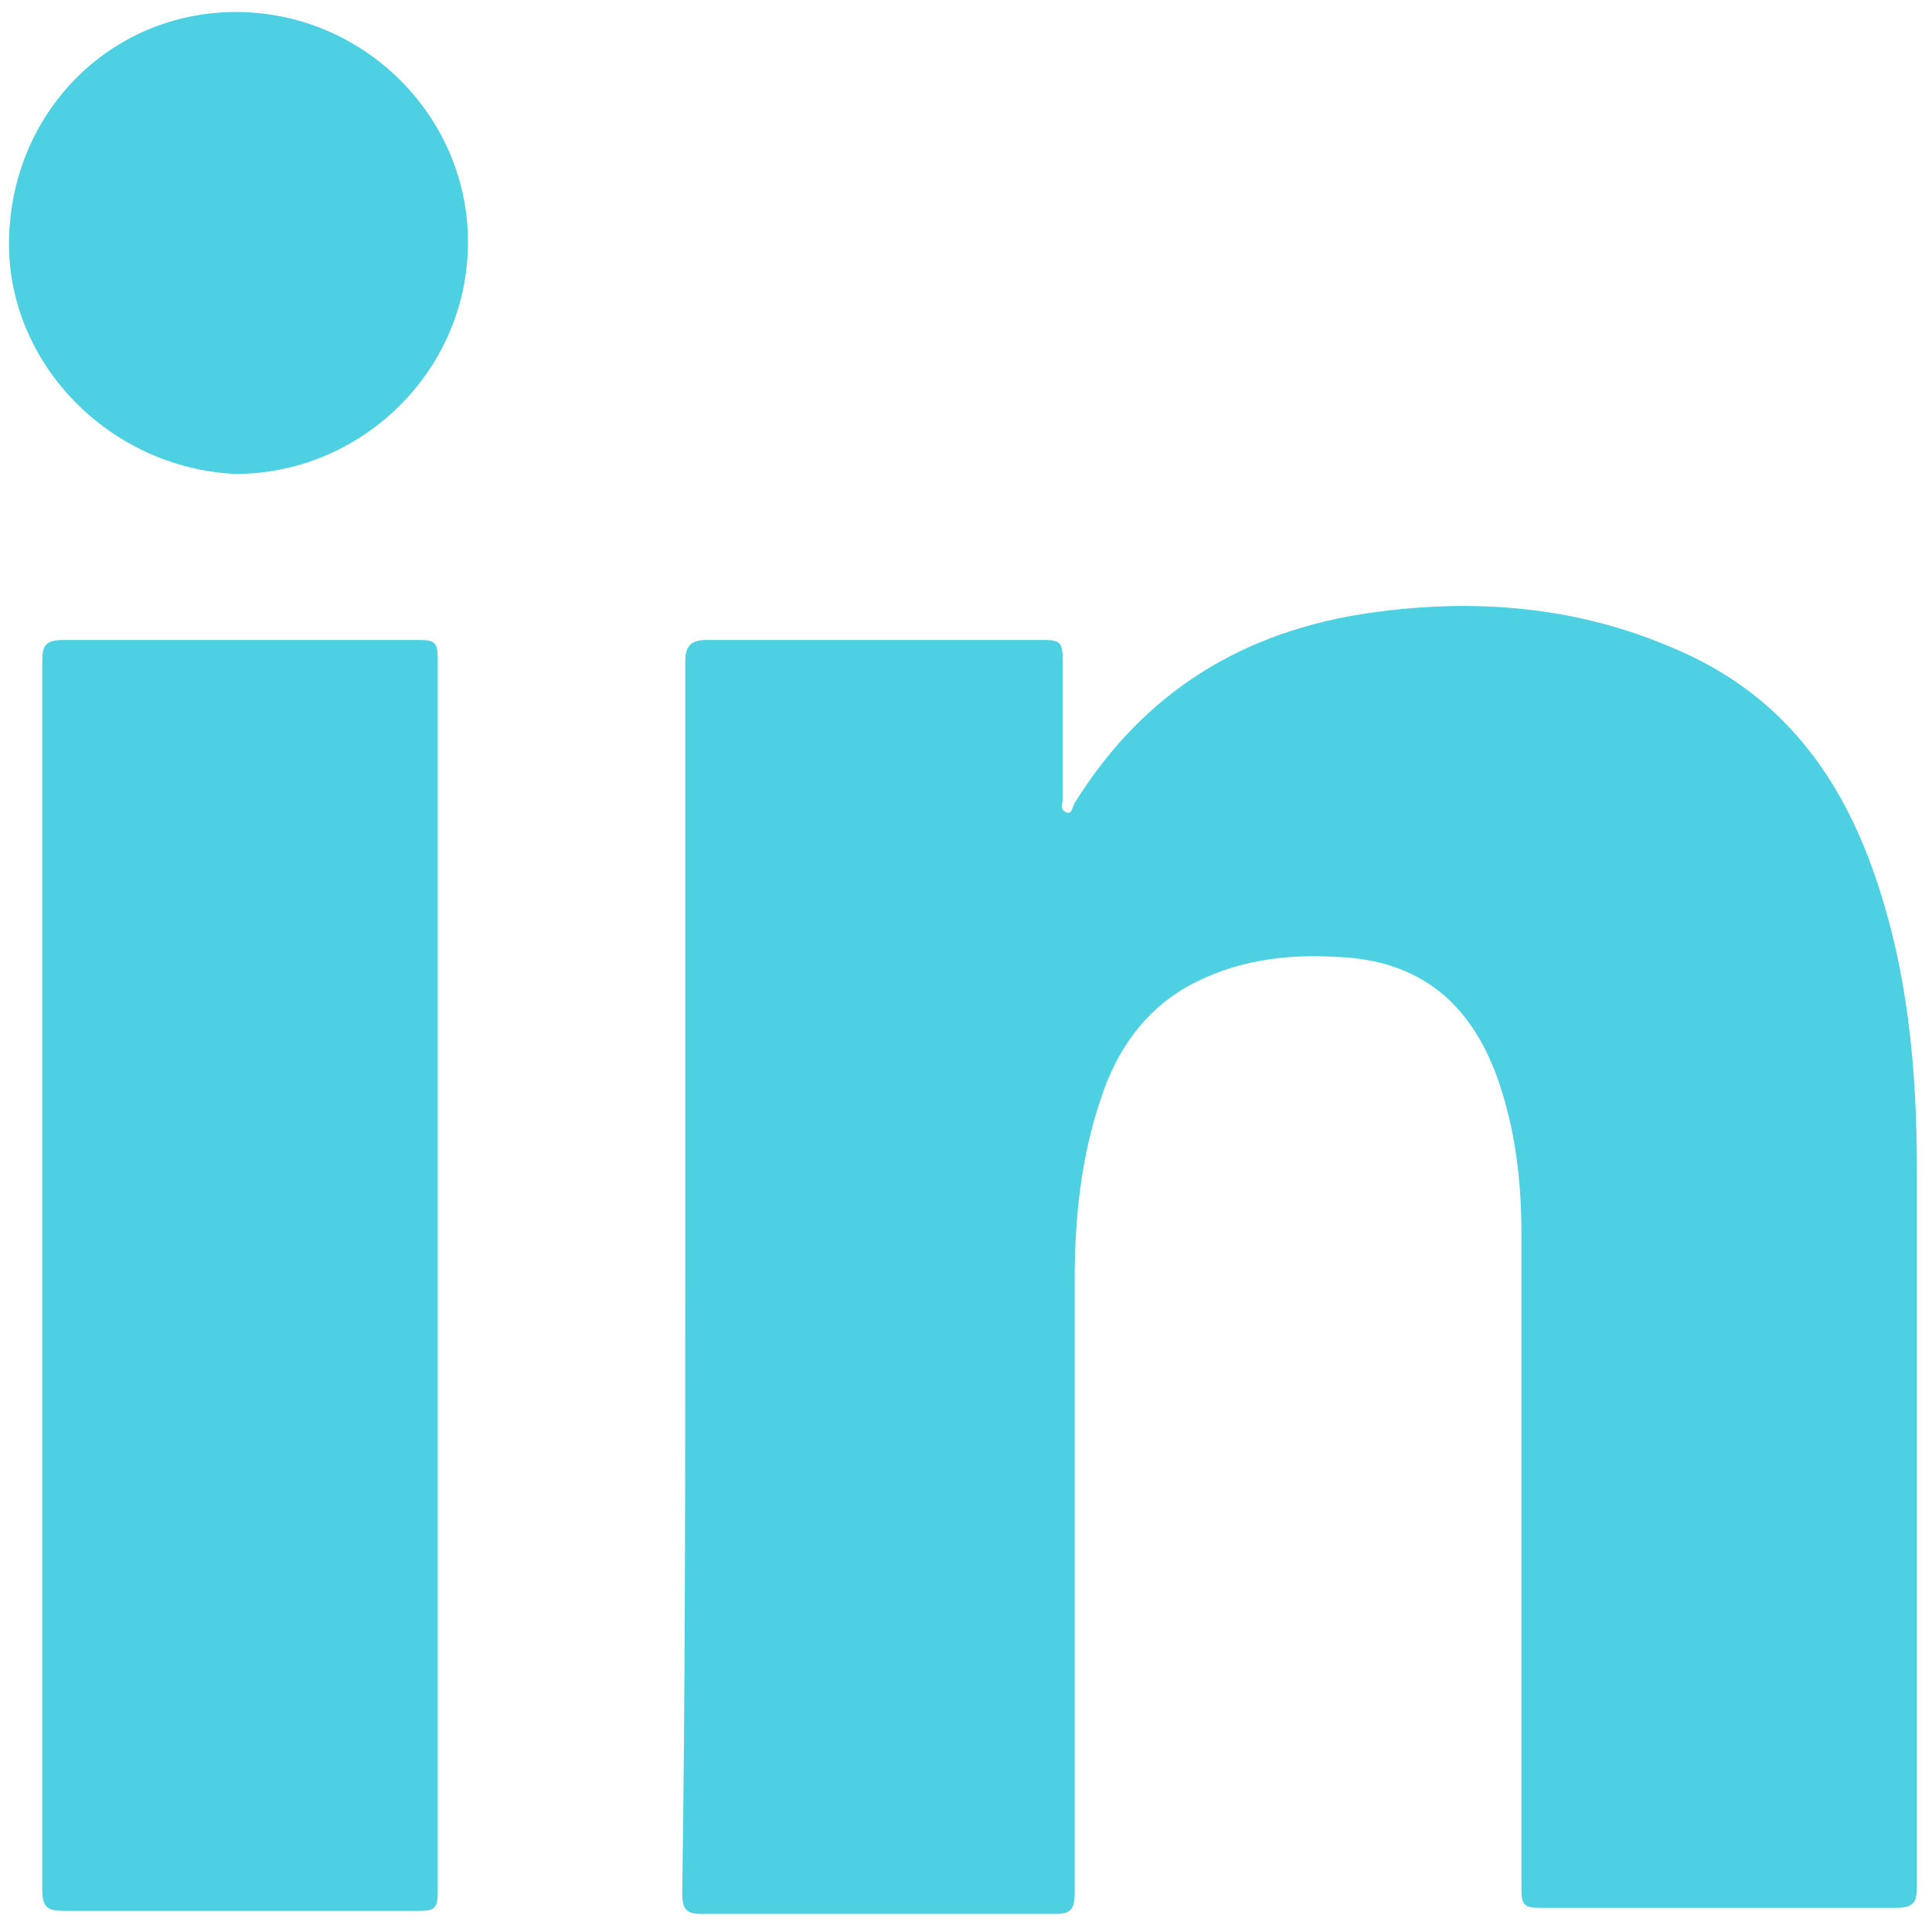
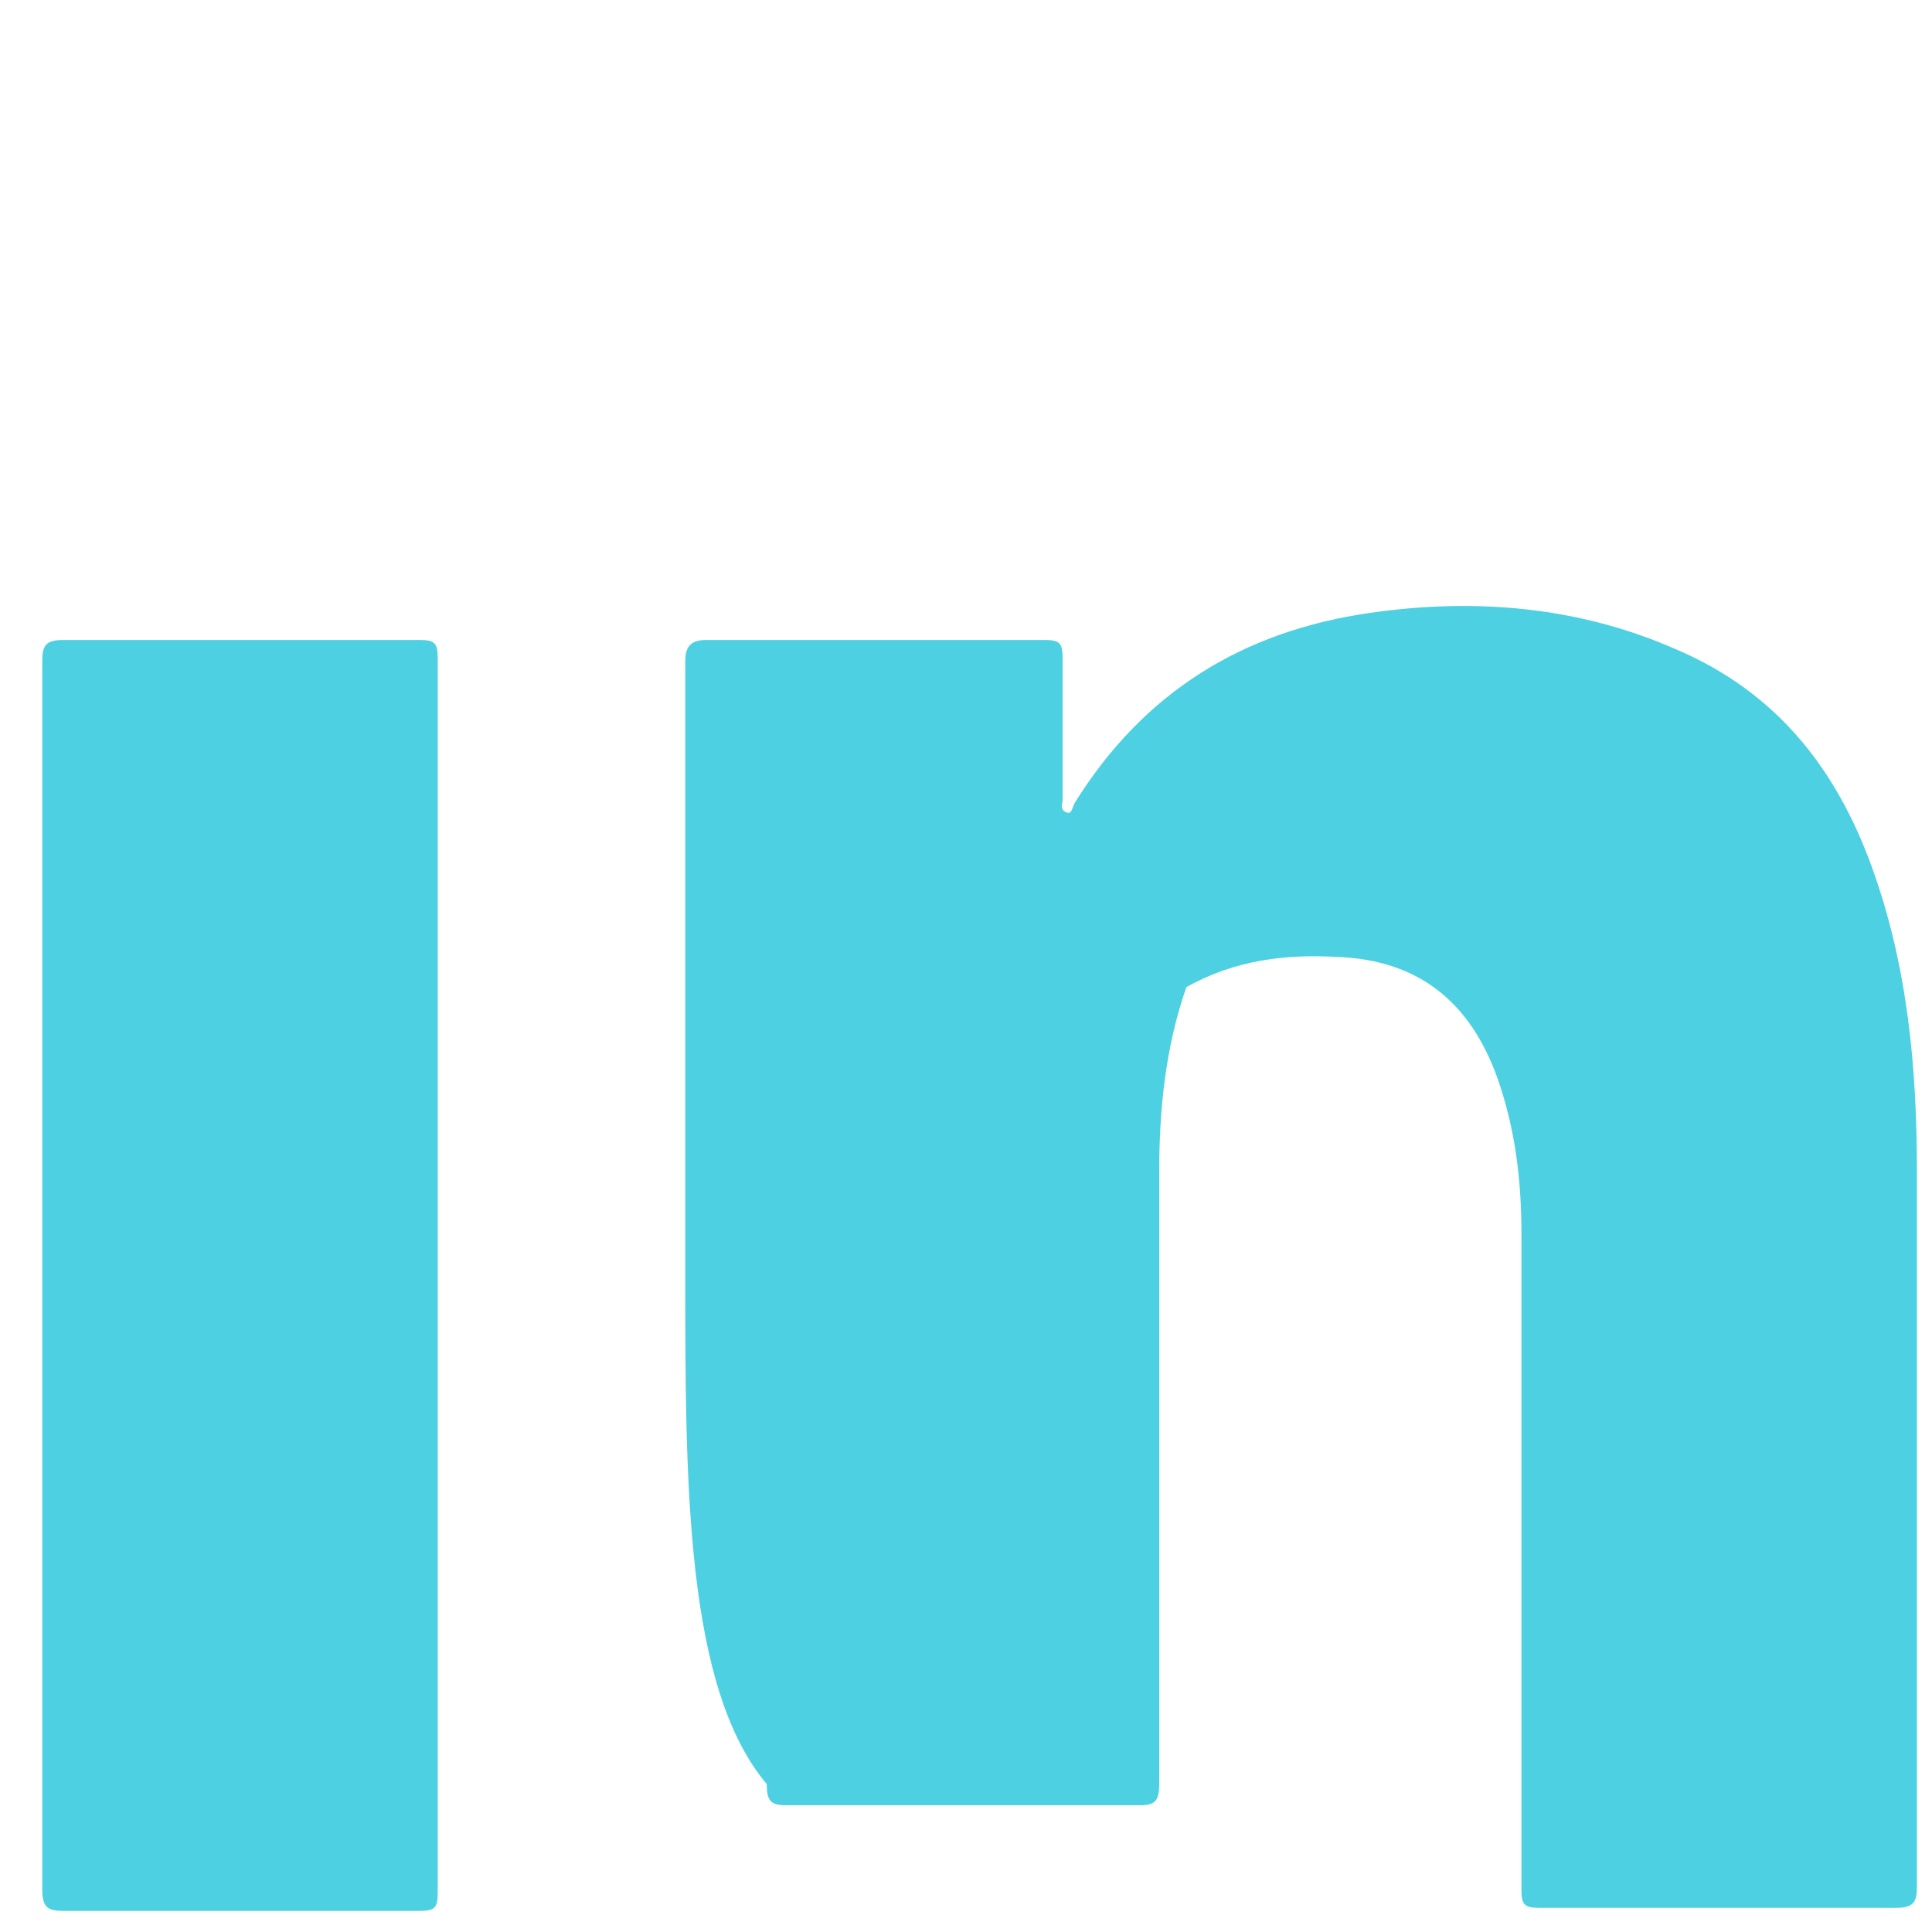
<svg xmlns="http://www.w3.org/2000/svg" version="1.1" id="Camada_1" x="0px" y="0px" viewBox="352 480 64 64" enable-background="new 352 480 64 64" xml:space="preserve">
  <g>
    <g>
-       <path fill="#4DD0E1" d="M374.7,522.2c0-6.8,0-13.6,0-20.3c0-0.5,0.2-0.7,0.7-0.7c3.7,0,7.5,0,11.2,0c0.5,0,0.6,0.1,0.6,0.6    c0,1.6,0,3.1,0,4.7c0,0.1-0.1,0.3,0.1,0.4c0.2,0.1,0.2-0.1,0.3-0.3c2.3-3.7,5.6-5.7,9.8-6.3c3.5-0.5,6.9-0.2,10.1,1.2    c3.3,1.4,5.3,3.9,6.5,7.2c1.2,3.3,1.5,6.7,1.5,10.1c0,7.9,0,15.8,0,23.7c0,0.5-0.1,0.7-0.7,0.7c-3.9,0-7.9,0-11.8,0    c-0.5,0-0.6-0.1-0.6-0.6c0-7.2,0-14.5,0-21.7c0-1.8-0.2-3.5-0.8-5.2c-0.9-2.5-2.6-3.9-5.3-4c-1.7-0.1-3.4,0.1-5,1    c-1.4,0.8-2.3,2.1-2.8,3.6c-0.7,2-0.9,4.1-0.9,6.1c0,6.8,0,13.5,0,20.3c0,0.5-0.1,0.7-0.6,0.7c-3.9,0-7.9,0-11.8,0    c-0.5,0-0.6-0.2-0.6-0.7C374.7,535.9,374.7,529.1,374.7,522.2z" />
+       <path fill="#4DD0E1" d="M374.7,522.2c0-6.8,0-13.6,0-20.3c0-0.5,0.2-0.7,0.7-0.7c3.7,0,7.5,0,11.2,0c0.5,0,0.6,0.1,0.6,0.6    c0,1.6,0,3.1,0,4.7c0,0.1-0.1,0.3,0.1,0.4c0.2,0.1,0.2-0.1,0.3-0.3c2.3-3.7,5.6-5.7,9.8-6.3c3.5-0.5,6.9-0.2,10.1,1.2    c3.3,1.4,5.3,3.9,6.5,7.2c1.2,3.3,1.5,6.7,1.5,10.1c0,7.9,0,15.8,0,23.7c0,0.5-0.1,0.7-0.7,0.7c-3.9,0-7.9,0-11.8,0    c-0.5,0-0.6-0.1-0.6-0.6c0-7.2,0-14.5,0-21.7c0-1.8-0.2-3.5-0.8-5.2c-0.9-2.5-2.6-3.9-5.3-4c-1.7-0.1-3.4,0.1-5,1    c-0.7,2-0.9,4.1-0.9,6.1c0,6.8,0,13.5,0,20.3c0,0.5-0.1,0.7-0.6,0.7c-3.9,0-7.9,0-11.8,0    c-0.5,0-0.6-0.2-0.6-0.7C374.7,535.9,374.7,529.1,374.7,522.2z" />
      <path fill="#4DD0E1" d="M353.4,522.3c0-6.8,0-13.6,0-20.4c0-0.5,0.1-0.7,0.7-0.7c3.9,0,7.9,0,11.8,0c0.5,0,0.6,0.1,0.6,0.6    c0,13.6,0,27.3,0,40.9c0,0.5-0.1,0.6-0.6,0.6c-3.9,0-7.9,0-11.8,0c-0.5,0-0.7-0.1-0.7-0.7C353.4,535.9,353.4,529.1,353.4,522.3z" />
-       <path fill="#4DD0E1" d="M352.3,487.9c0.1-4.3,3.5-7.6,7.7-7.5c4.2,0.1,7.6,3.6,7.5,7.8c-0.1,4.2-3.6,7.5-7.7,7.5    C355.6,495.5,352.2,492,352.3,487.9z" />
    </g>
  </g>
</svg>